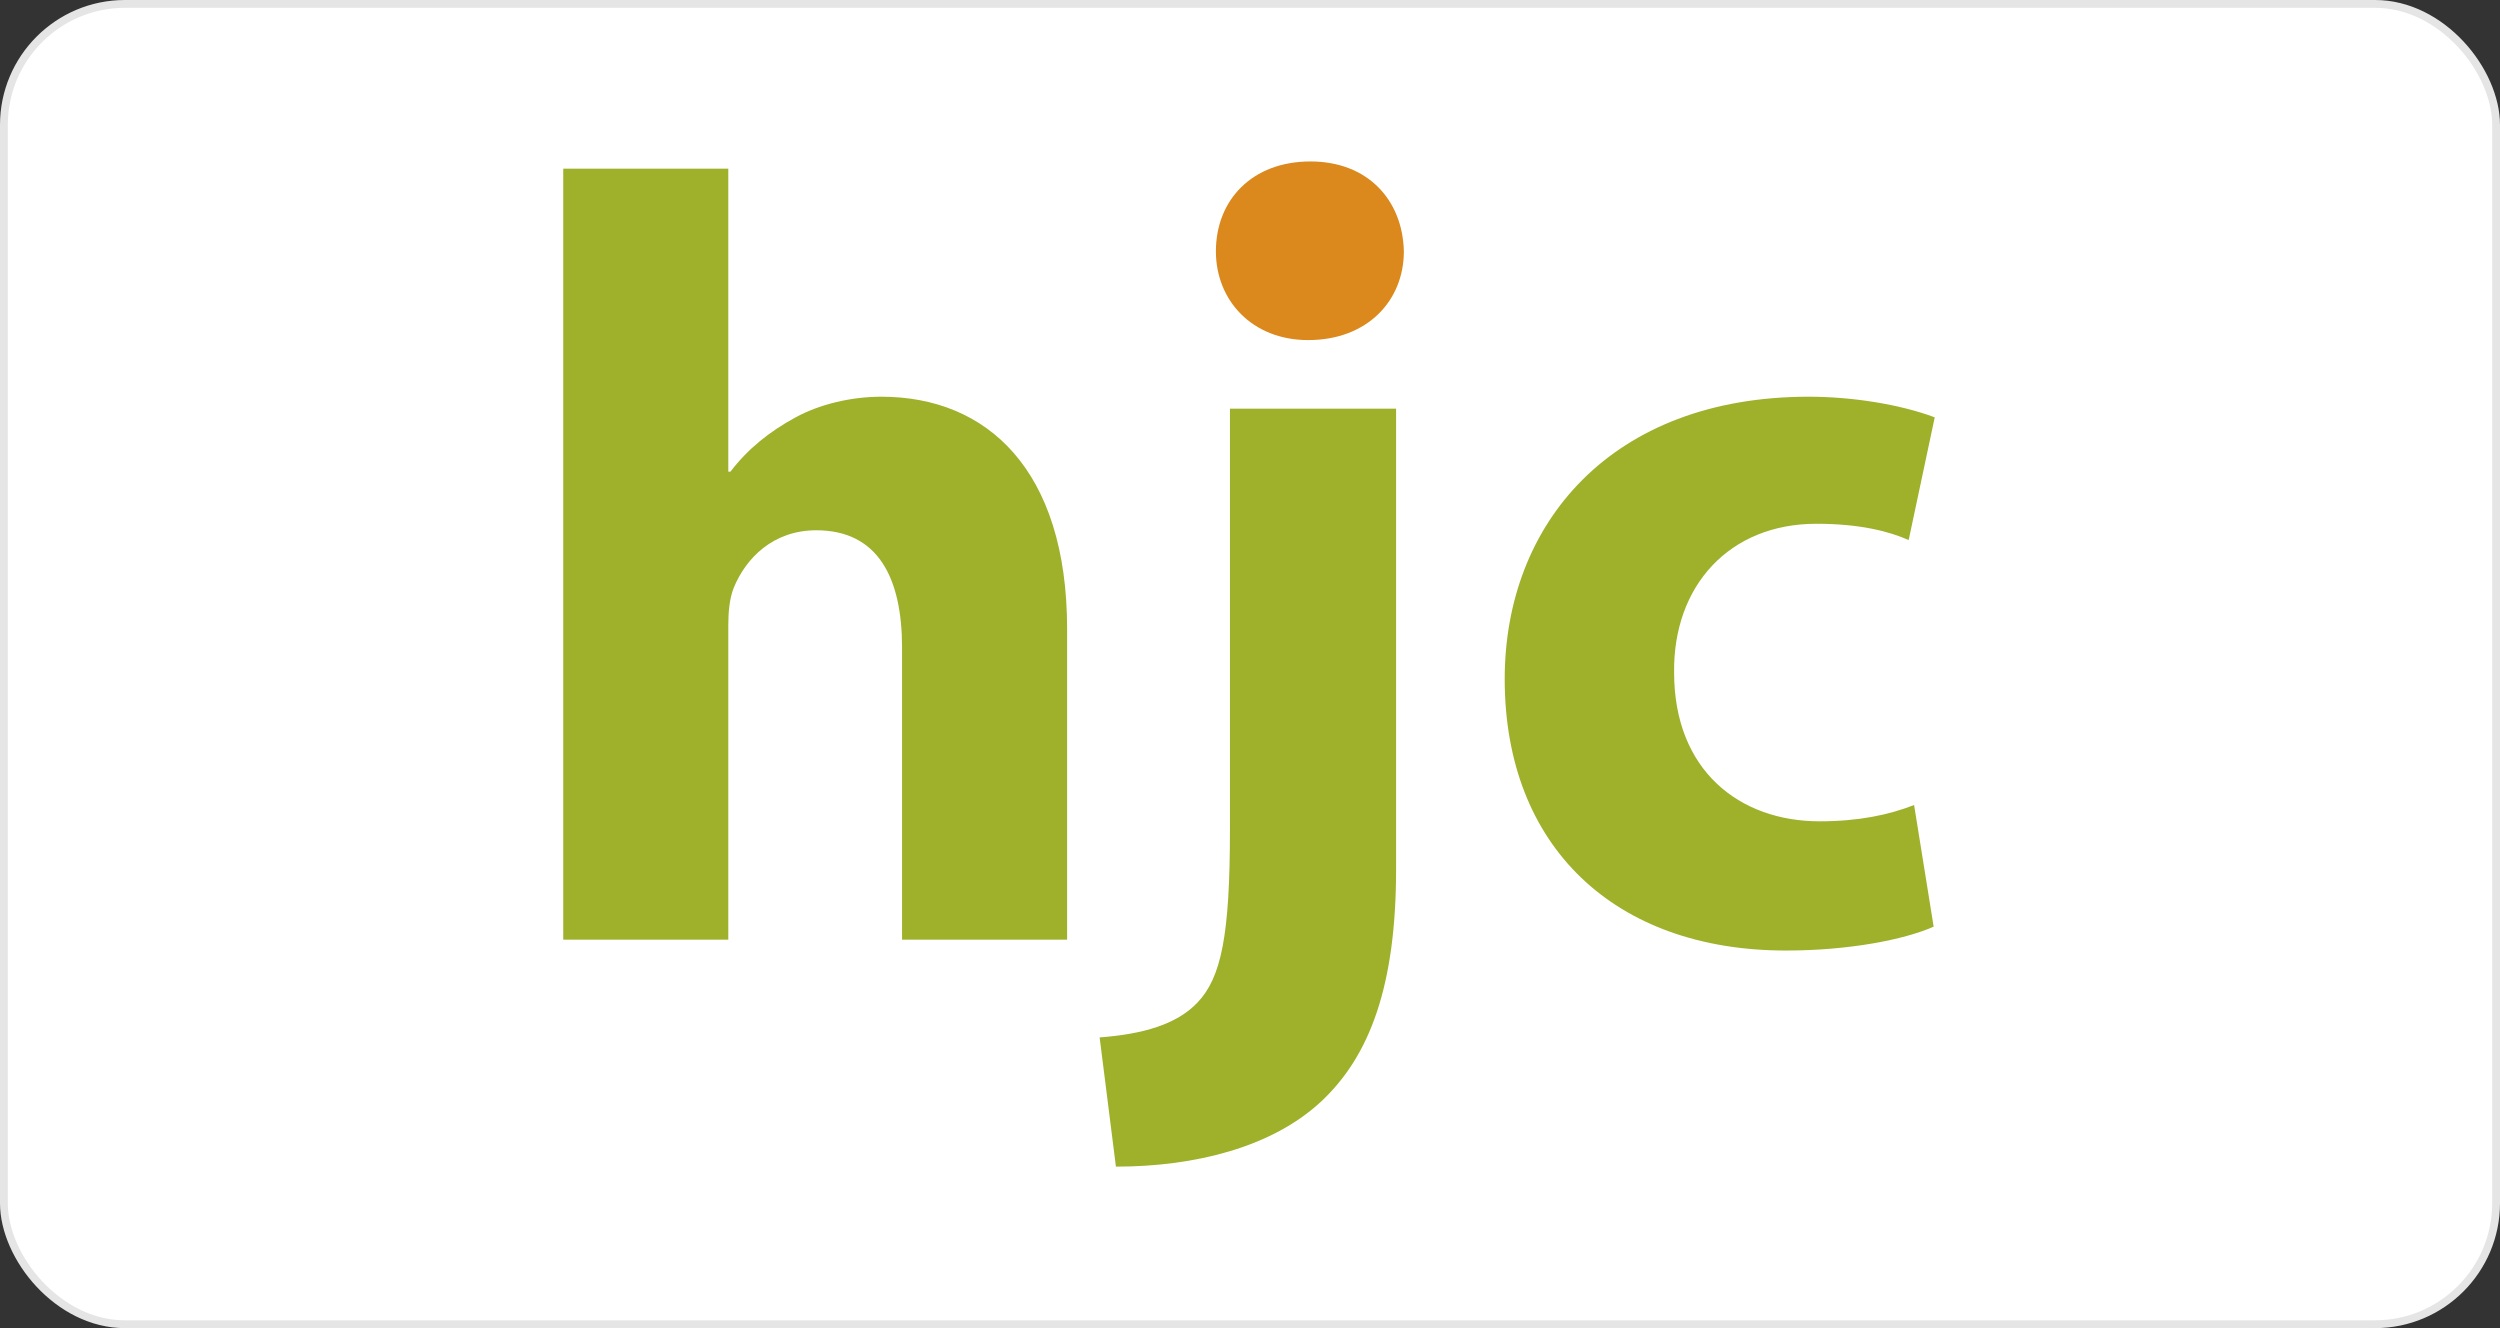
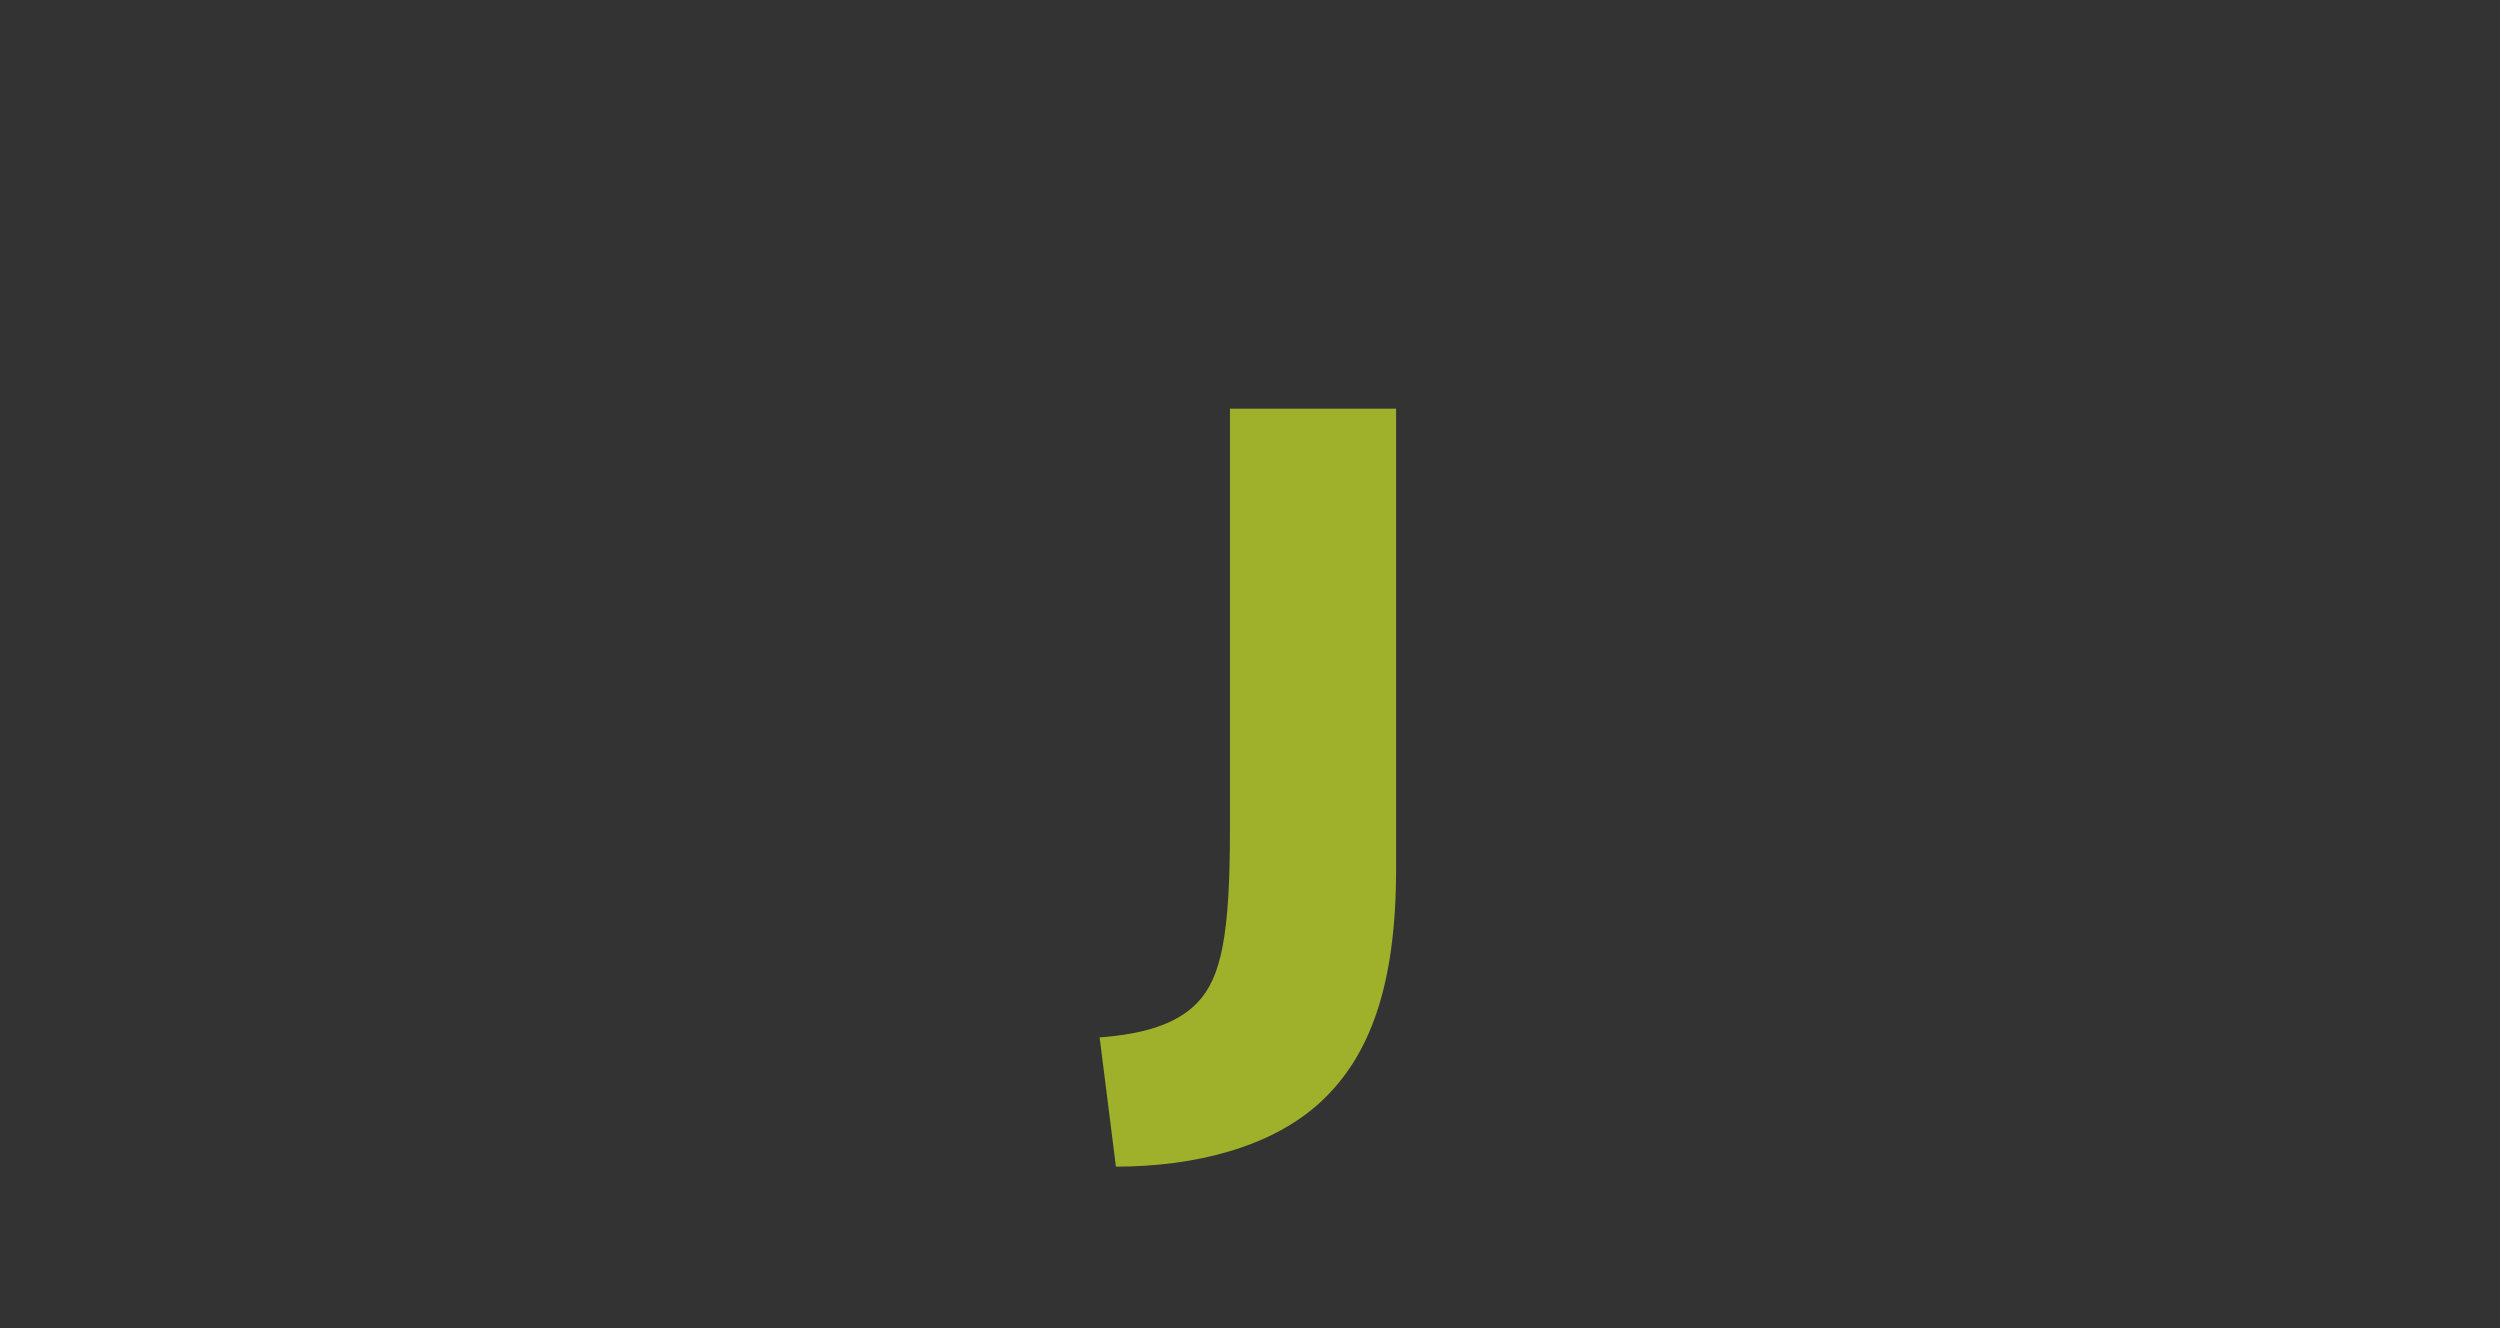
<svg xmlns="http://www.w3.org/2000/svg" width="320" height="170" viewBox="0 0 320 170" fill="none">
  <rect x="0" y="0" width="320" height="170" fill="#333333" stroke="none" />
-   <rect x="0.5" y="0.5" width="319" height="169" rx="15.5" fill="white" />
-   <rect x="0.5" y="0.5" width="319" height="169" rx="15.5" stroke="#E5E5E5" />
-   <path d="M245.005 103.043L247.507 118.611C243.754 120.279 236.665 121.669 228.603 121.669C206.641 121.669 192.602 108.325 192.602 86.919C192.602 67.042 206.224 50.779 231.522 50.779C237.082 50.779 243.198 51.752 247.646 53.42L244.31 69.127C241.808 68.015 238.055 67.042 232.495 67.042C221.375 67.042 214.147 74.965 214.286 86.085C214.286 98.595 222.626 105.128 232.912 105.128C237.916 105.128 241.808 104.294 245.005 103.043Z" fill="#9FB12A" />
  <path d="M142.838 149.33L140.753 132.789C146.313 132.372 150.622 131.121 153.263 128.341C156.321 125.144 157.433 119.723 157.433 106.24V52.308H178.7V111.244C178.7 126.117 175.364 135.152 169.109 140.99C162.854 146.828 152.985 149.33 142.838 149.33Z" fill="#9FB12A" />
-   <path d="M179.694 32.173C179.545 25.597 175.062 20.666 167.739 20.666C160.267 20.666 155.635 25.597 155.635 32.173C155.635 38.449 160.267 43.53 167.44 43.53C175.062 43.53 179.694 38.449 179.694 32.173Z" fill="#DB881D" />
-   <path d="M72.095 120.279V21.589H93.223V60.37H93.501C95.725 57.451 98.505 55.227 101.841 53.42C104.899 51.752 108.93 50.779 112.822 50.779C126.305 50.779 136.591 60.092 136.591 80.525V120.279H115.463V82.888C115.463 73.992 112.405 67.876 104.482 67.876C98.922 67.876 95.447 71.49 93.918 75.243C93.362 76.633 93.223 78.44 93.223 79.969V120.279H72.095Z" fill="#9FB12A" />
</svg>